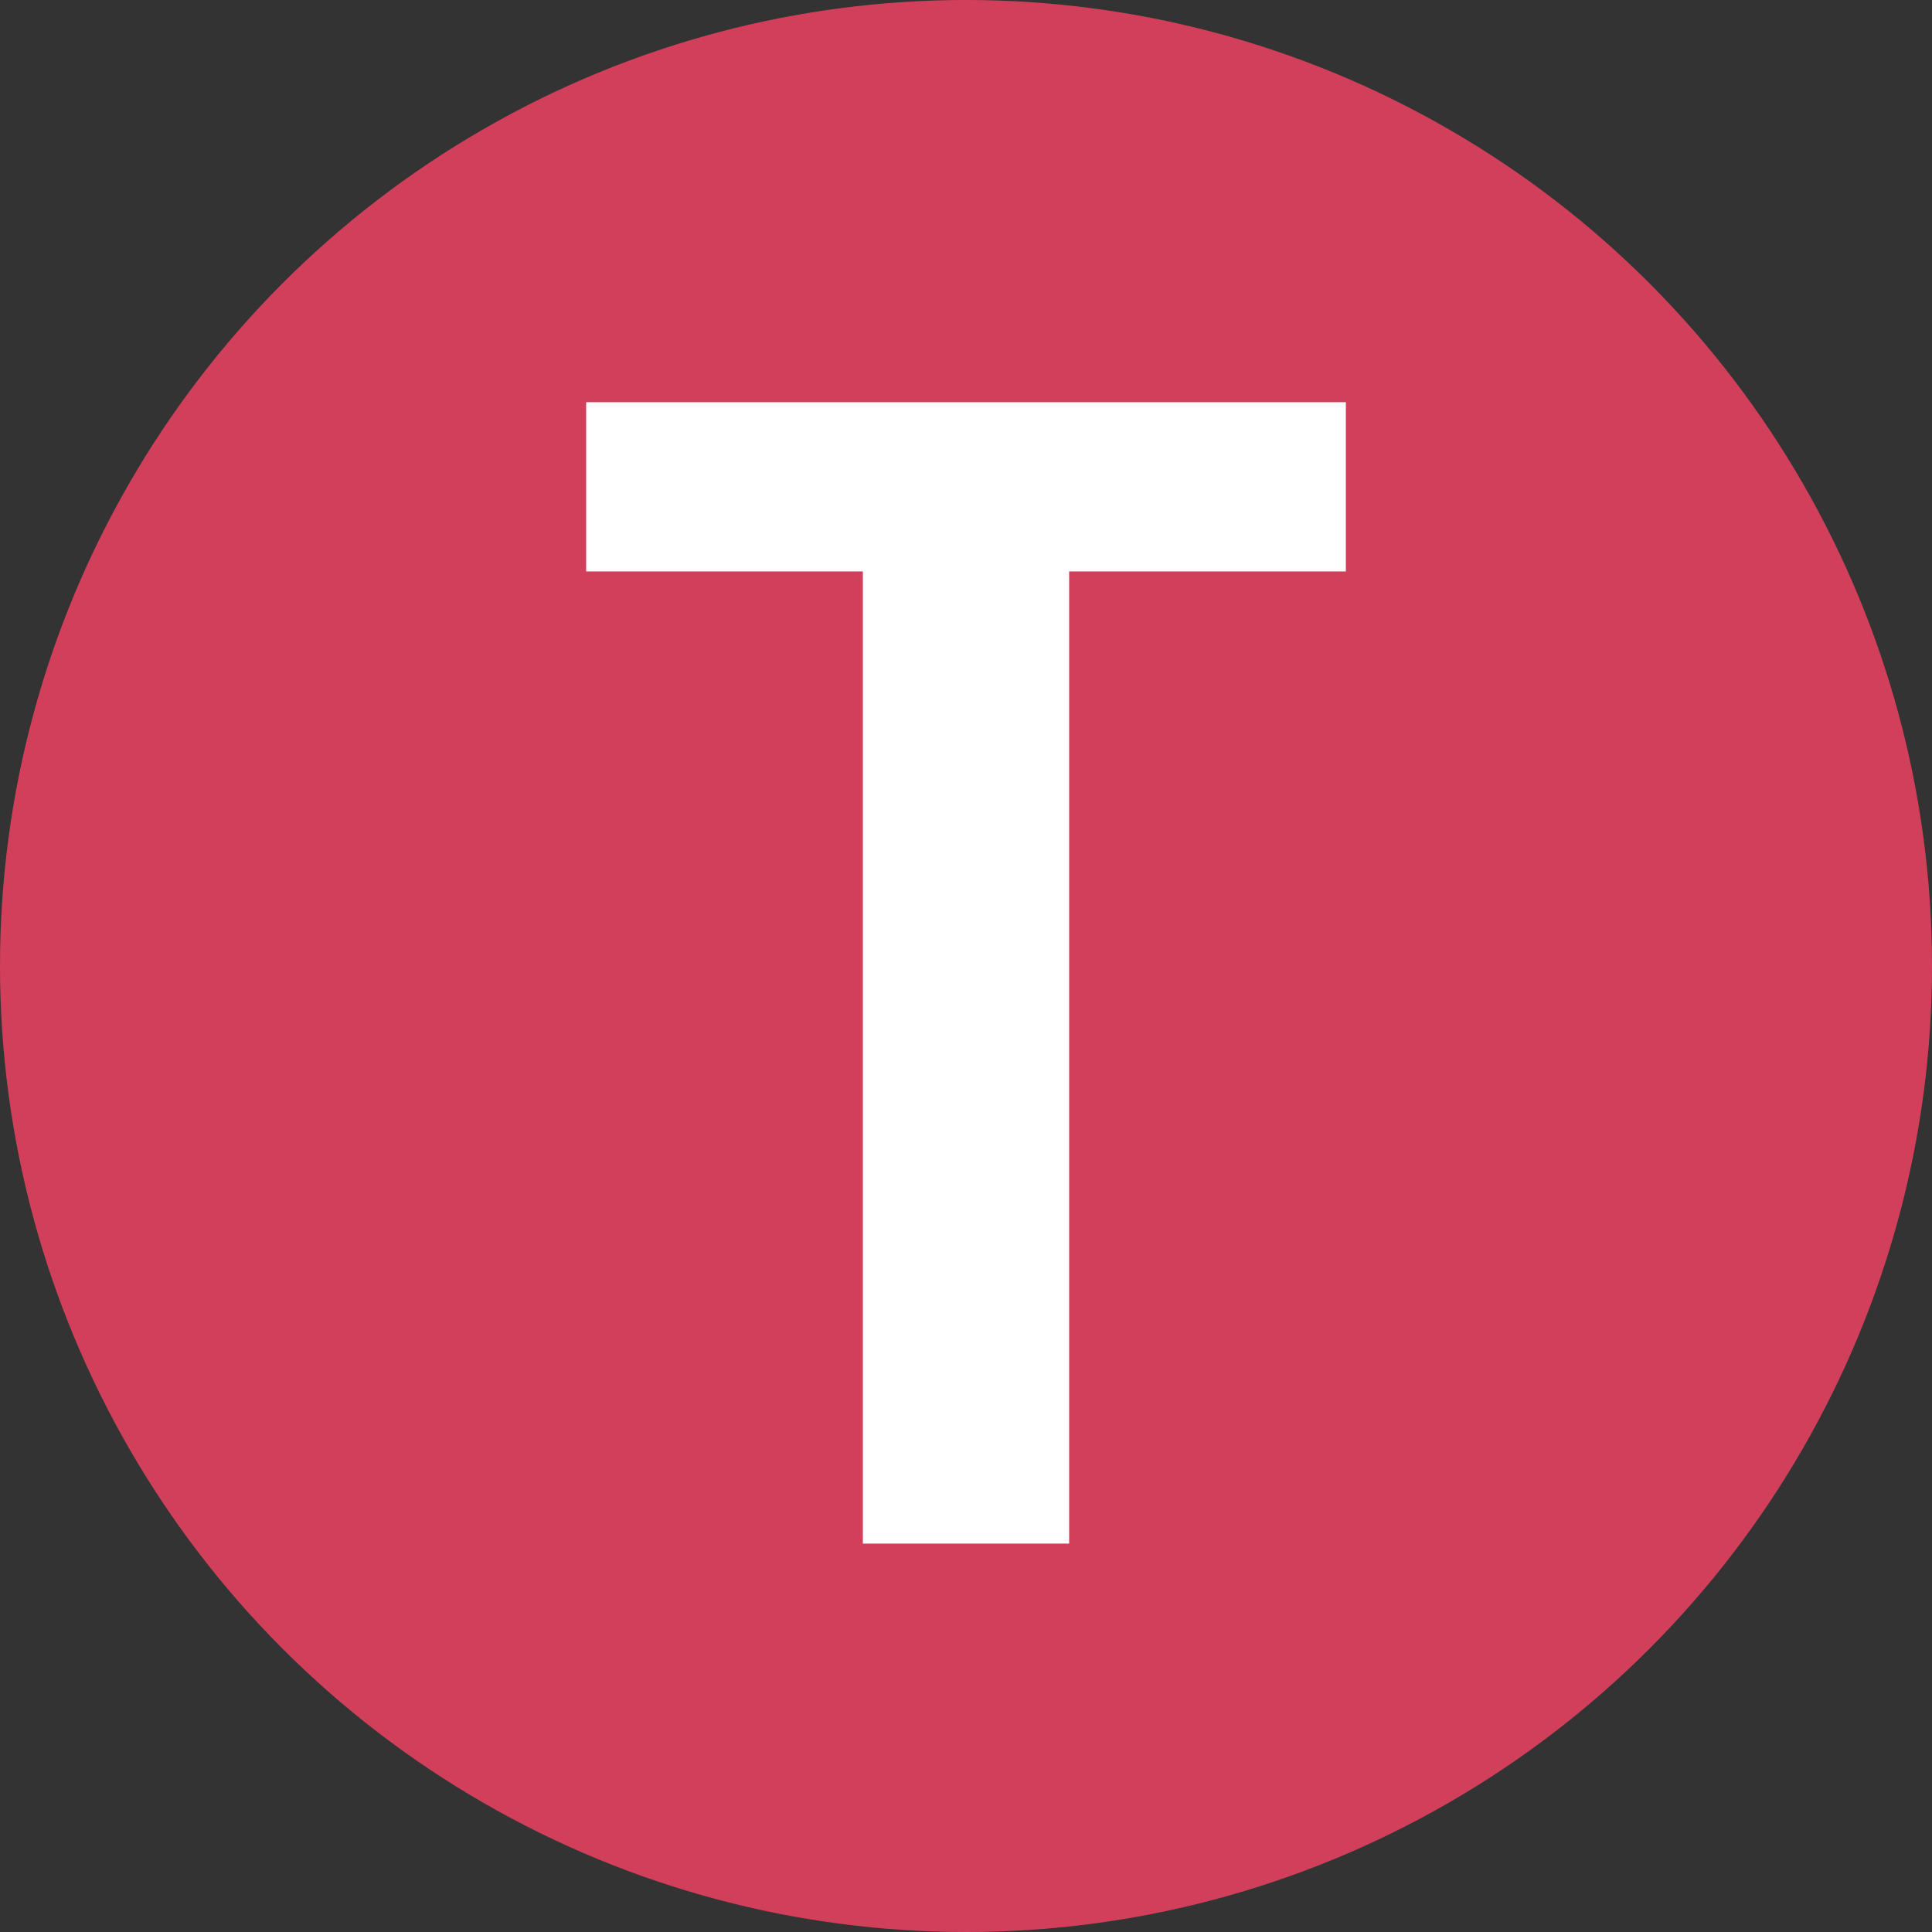
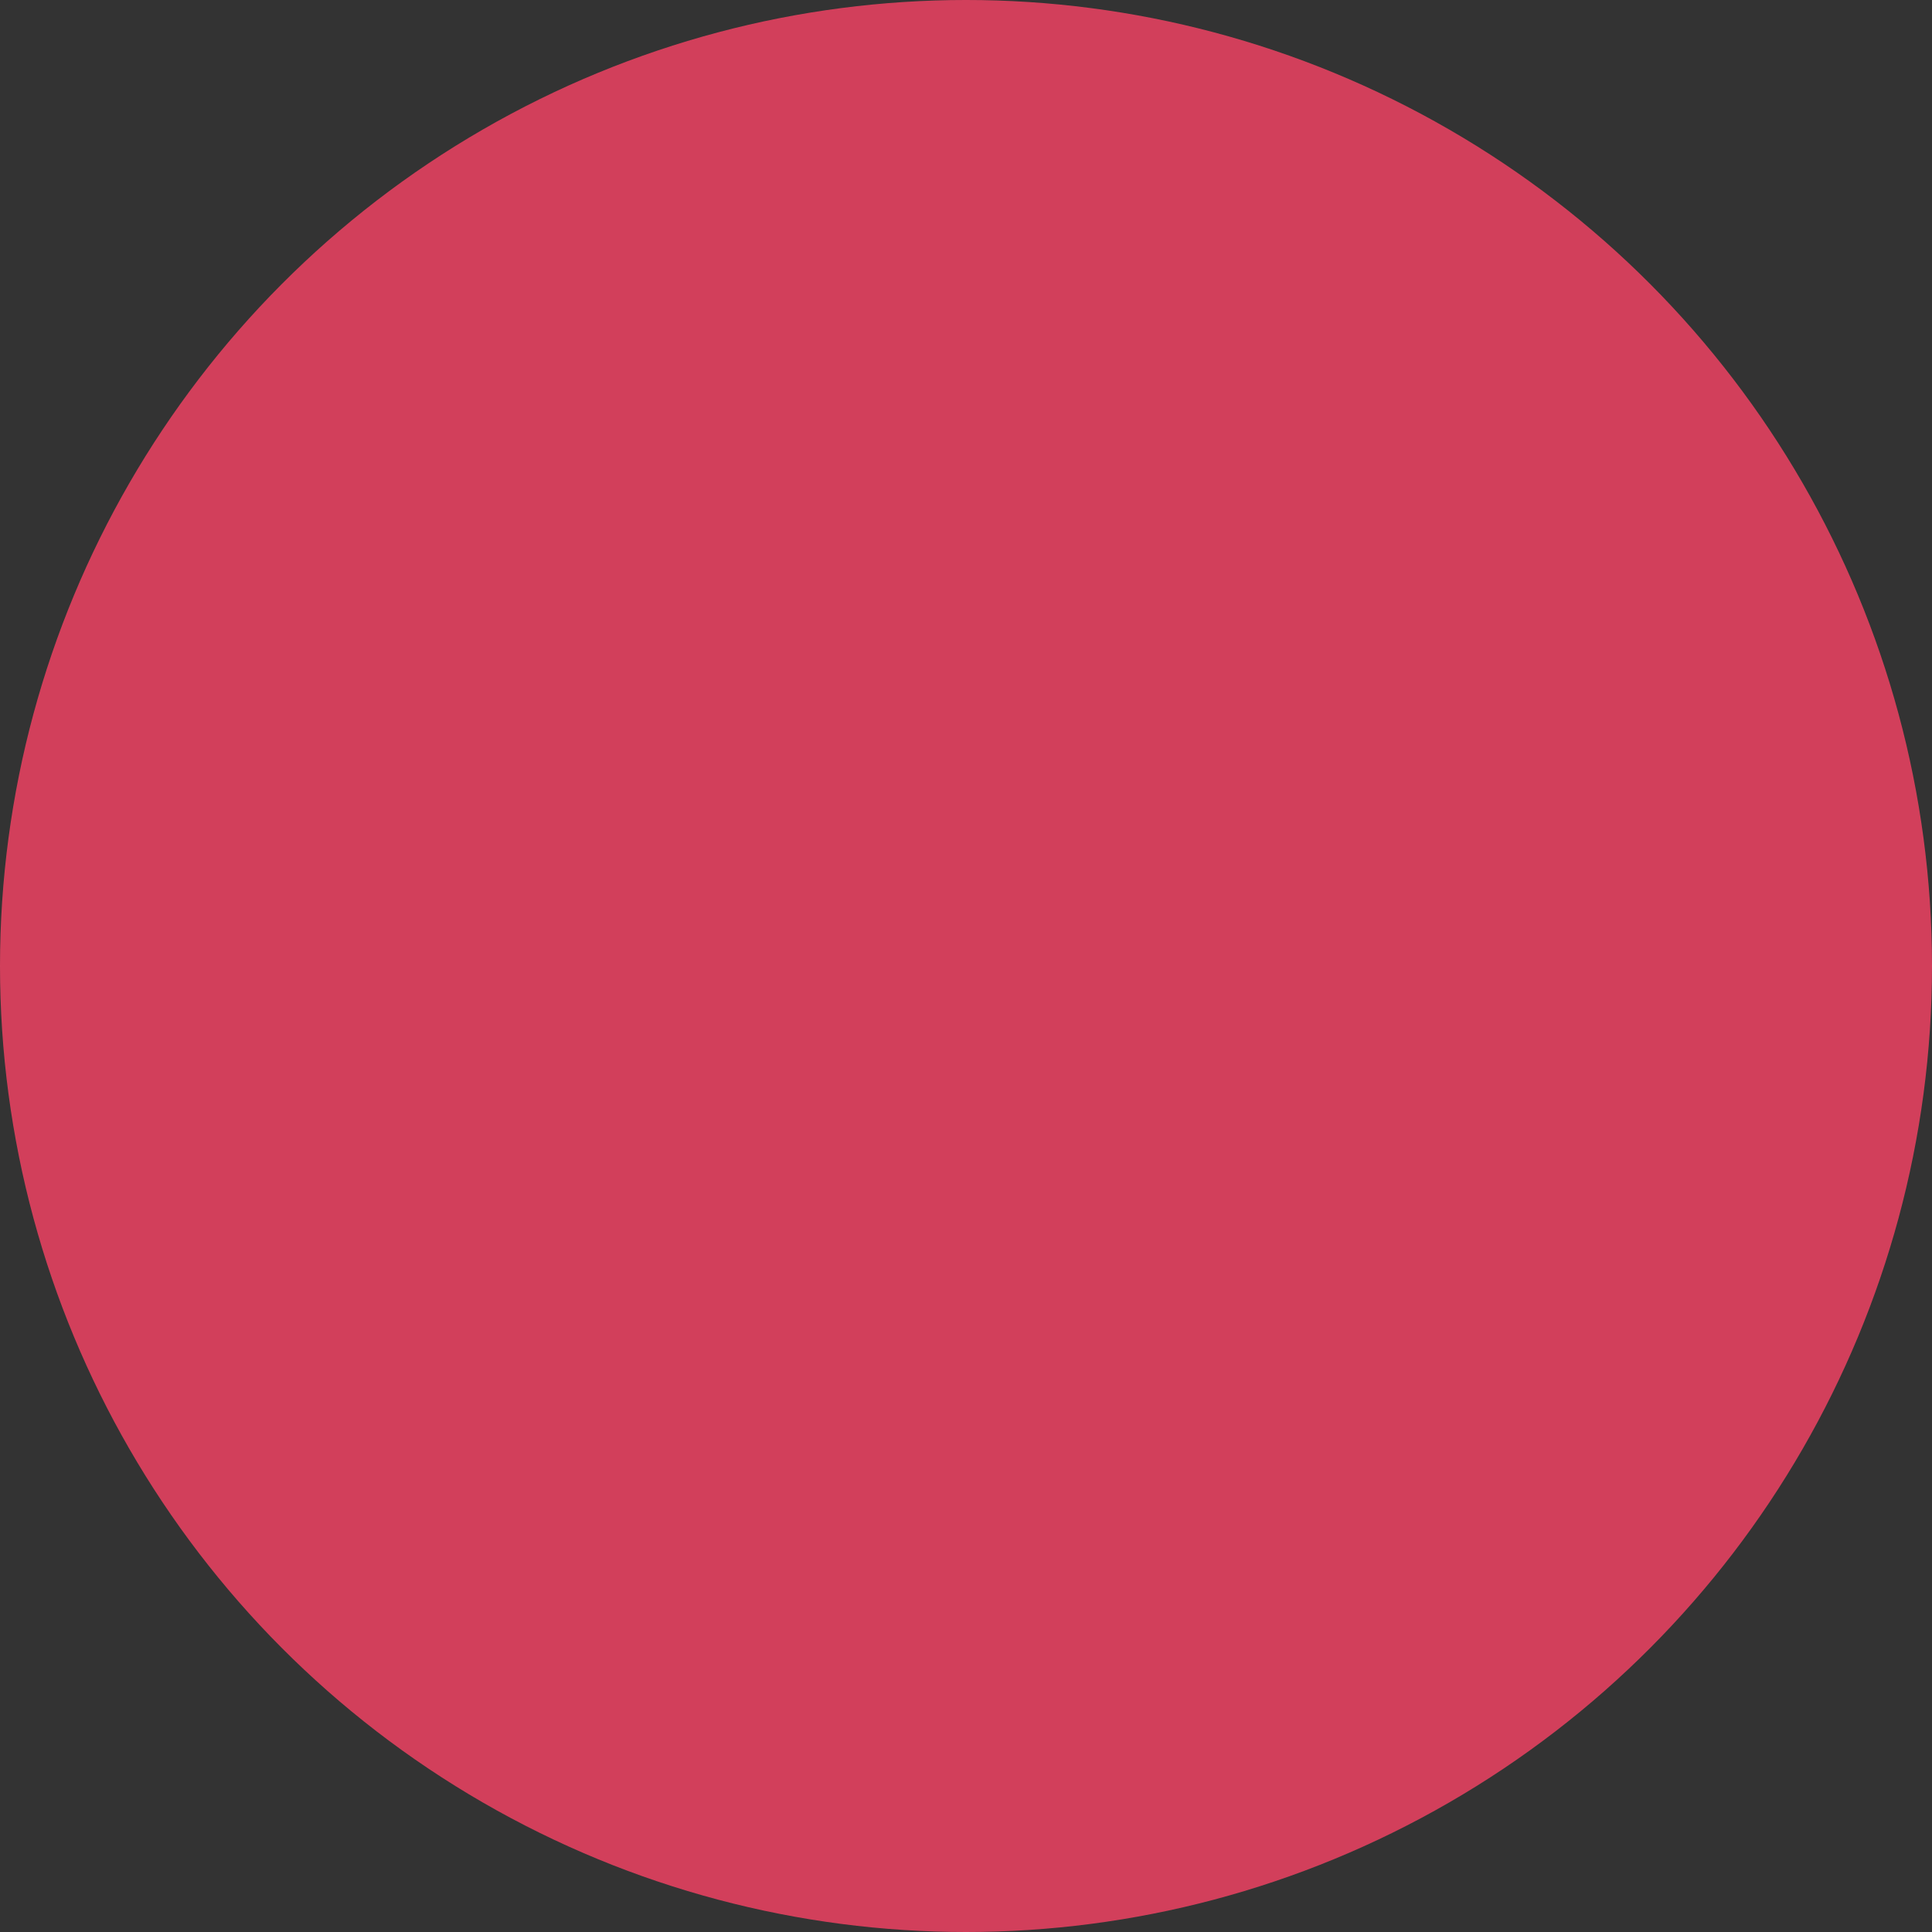
<svg xmlns="http://www.w3.org/2000/svg" id="_이어_2" viewBox="0 0 998.66 998.66">
  <rect x="0" y="0" width="998.66" height="998.66" fill="#333333" stroke="none" />
  <defs>
    <style>.cls-1{fill:#fff;}.cls-2{fill:#d4405c;isolation:isolate;opacity:.99;}</style>
  </defs>
  <g id="svg8">
    <g id="layer1">
      <circle id="path835" class="cls-2" cx="499.33" cy="499.33" r="499.33" />
    </g>
-     <path class="cls-1" d="M552.65,797.9h-106.63V295.38h-143.03v-87.48h392.69v87.48h-143.03v502.52Z" />
  </g>
</svg>